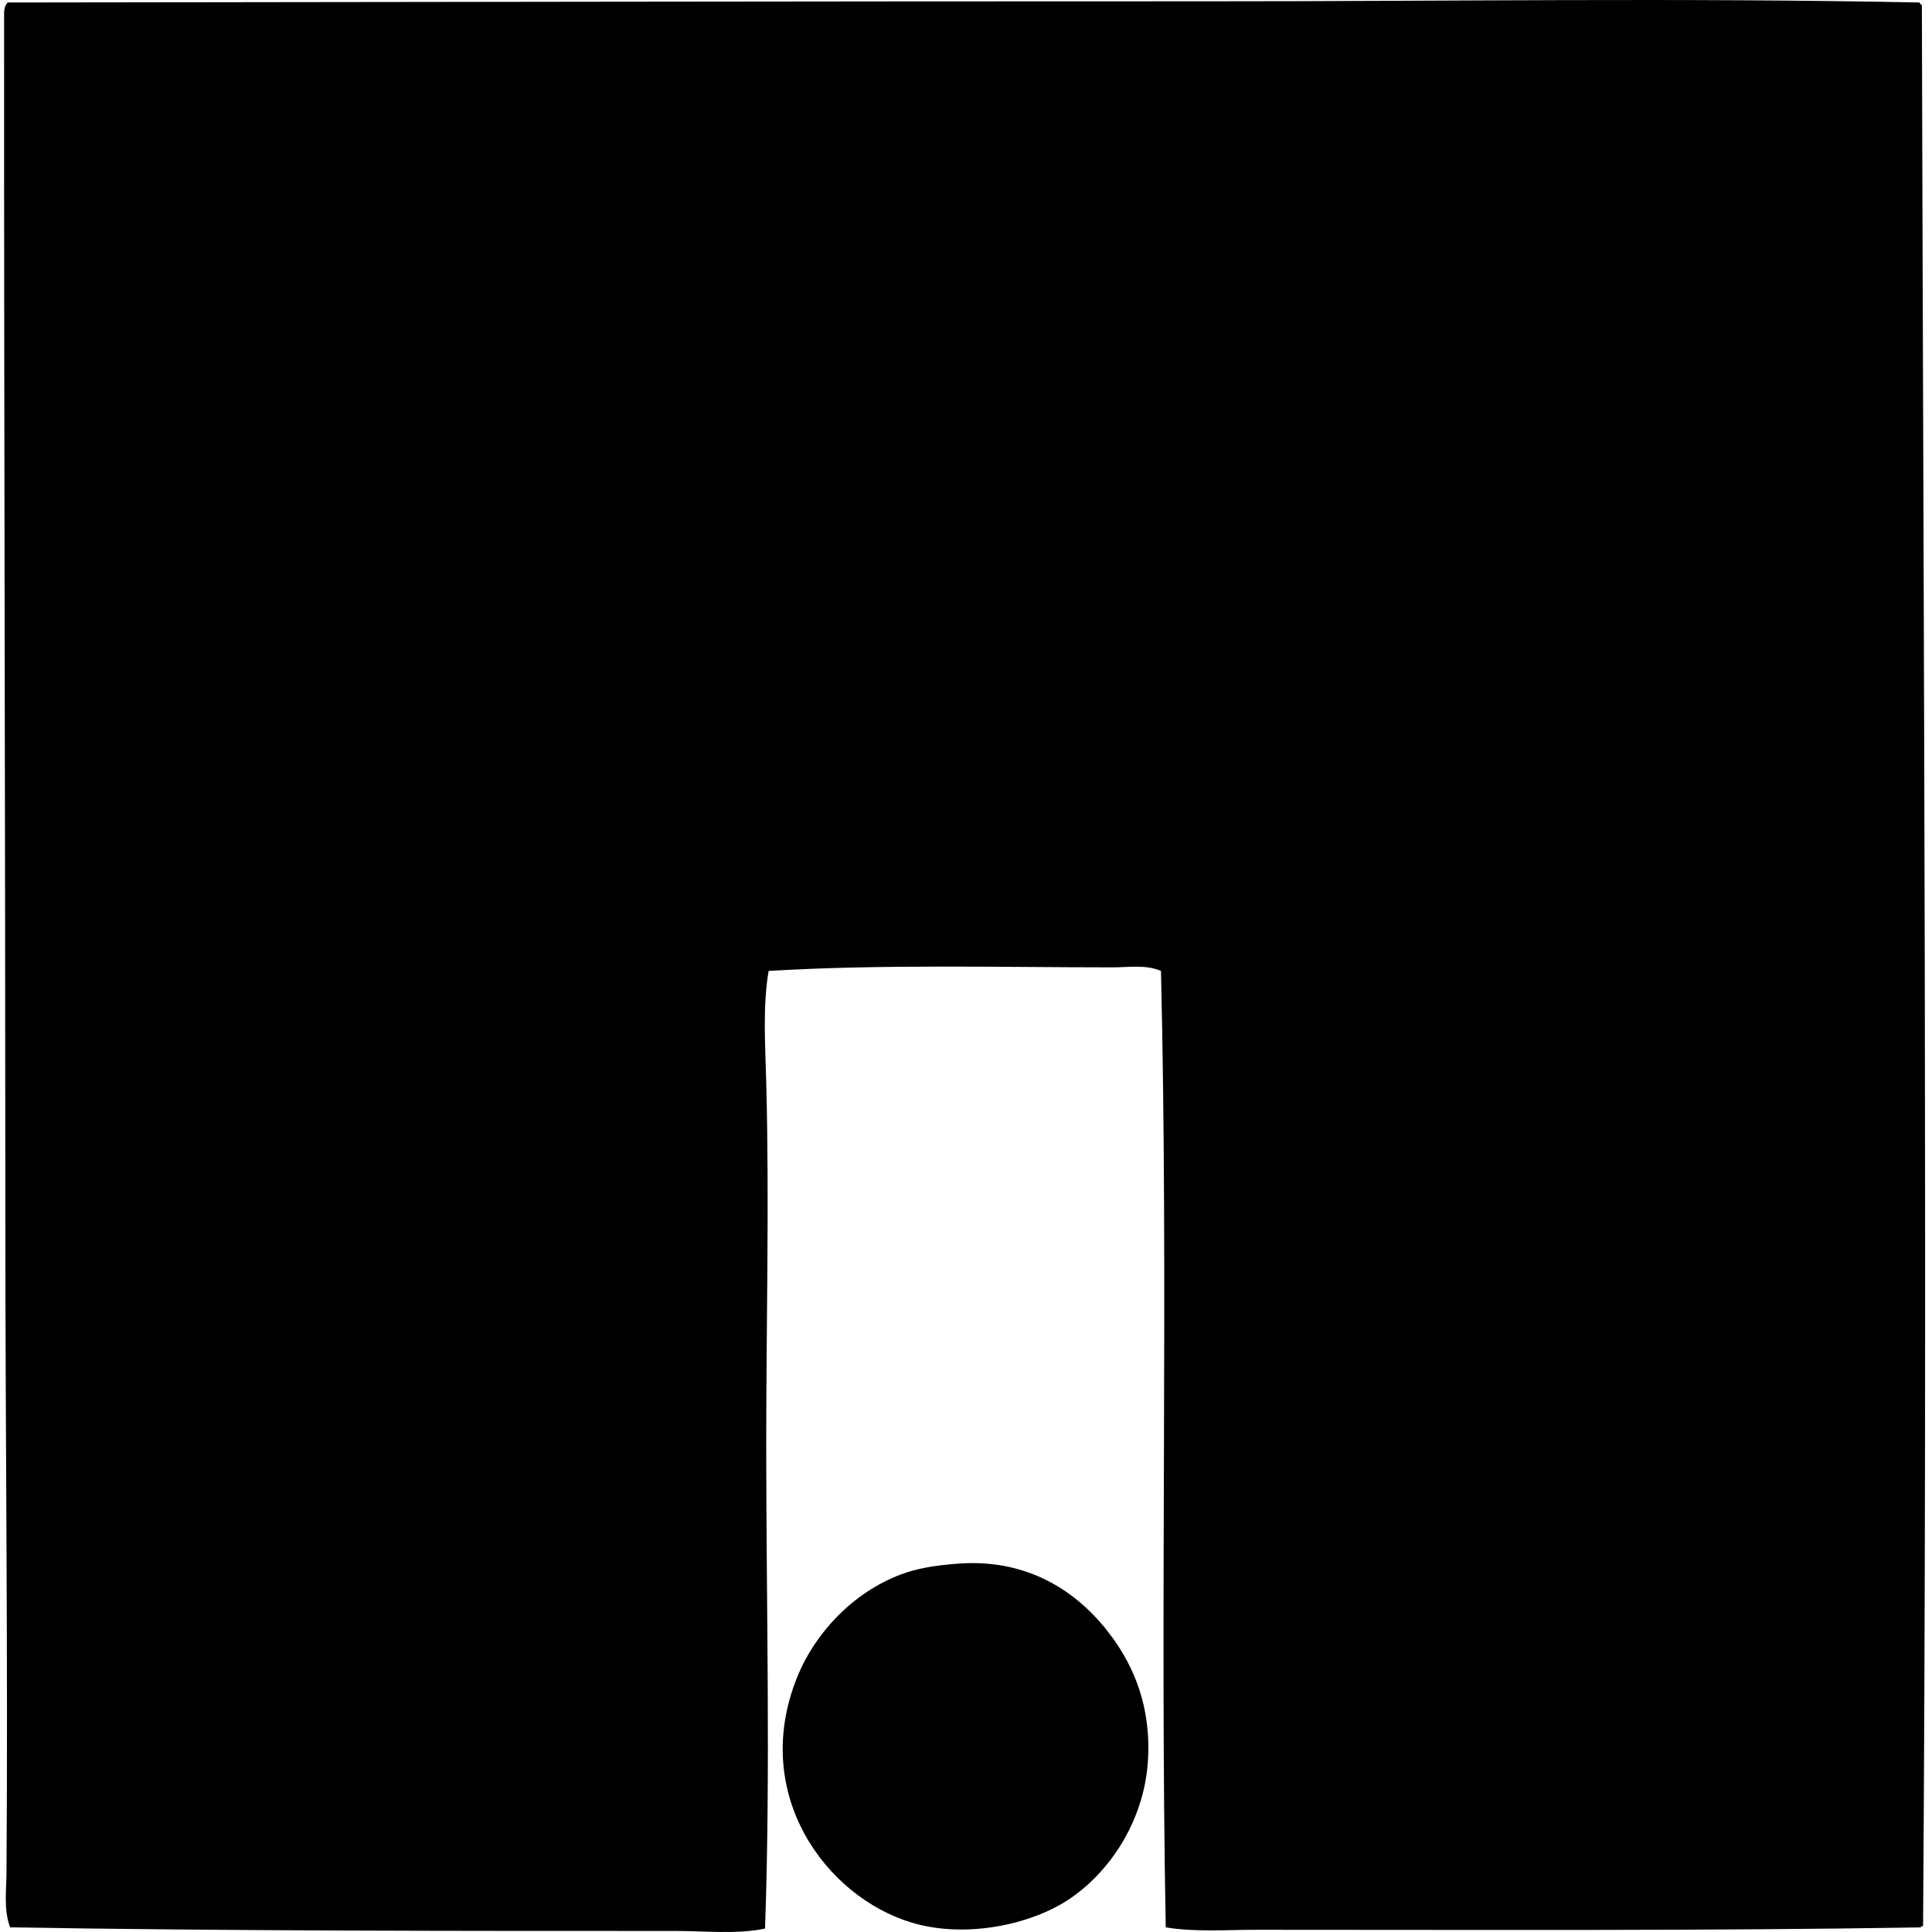
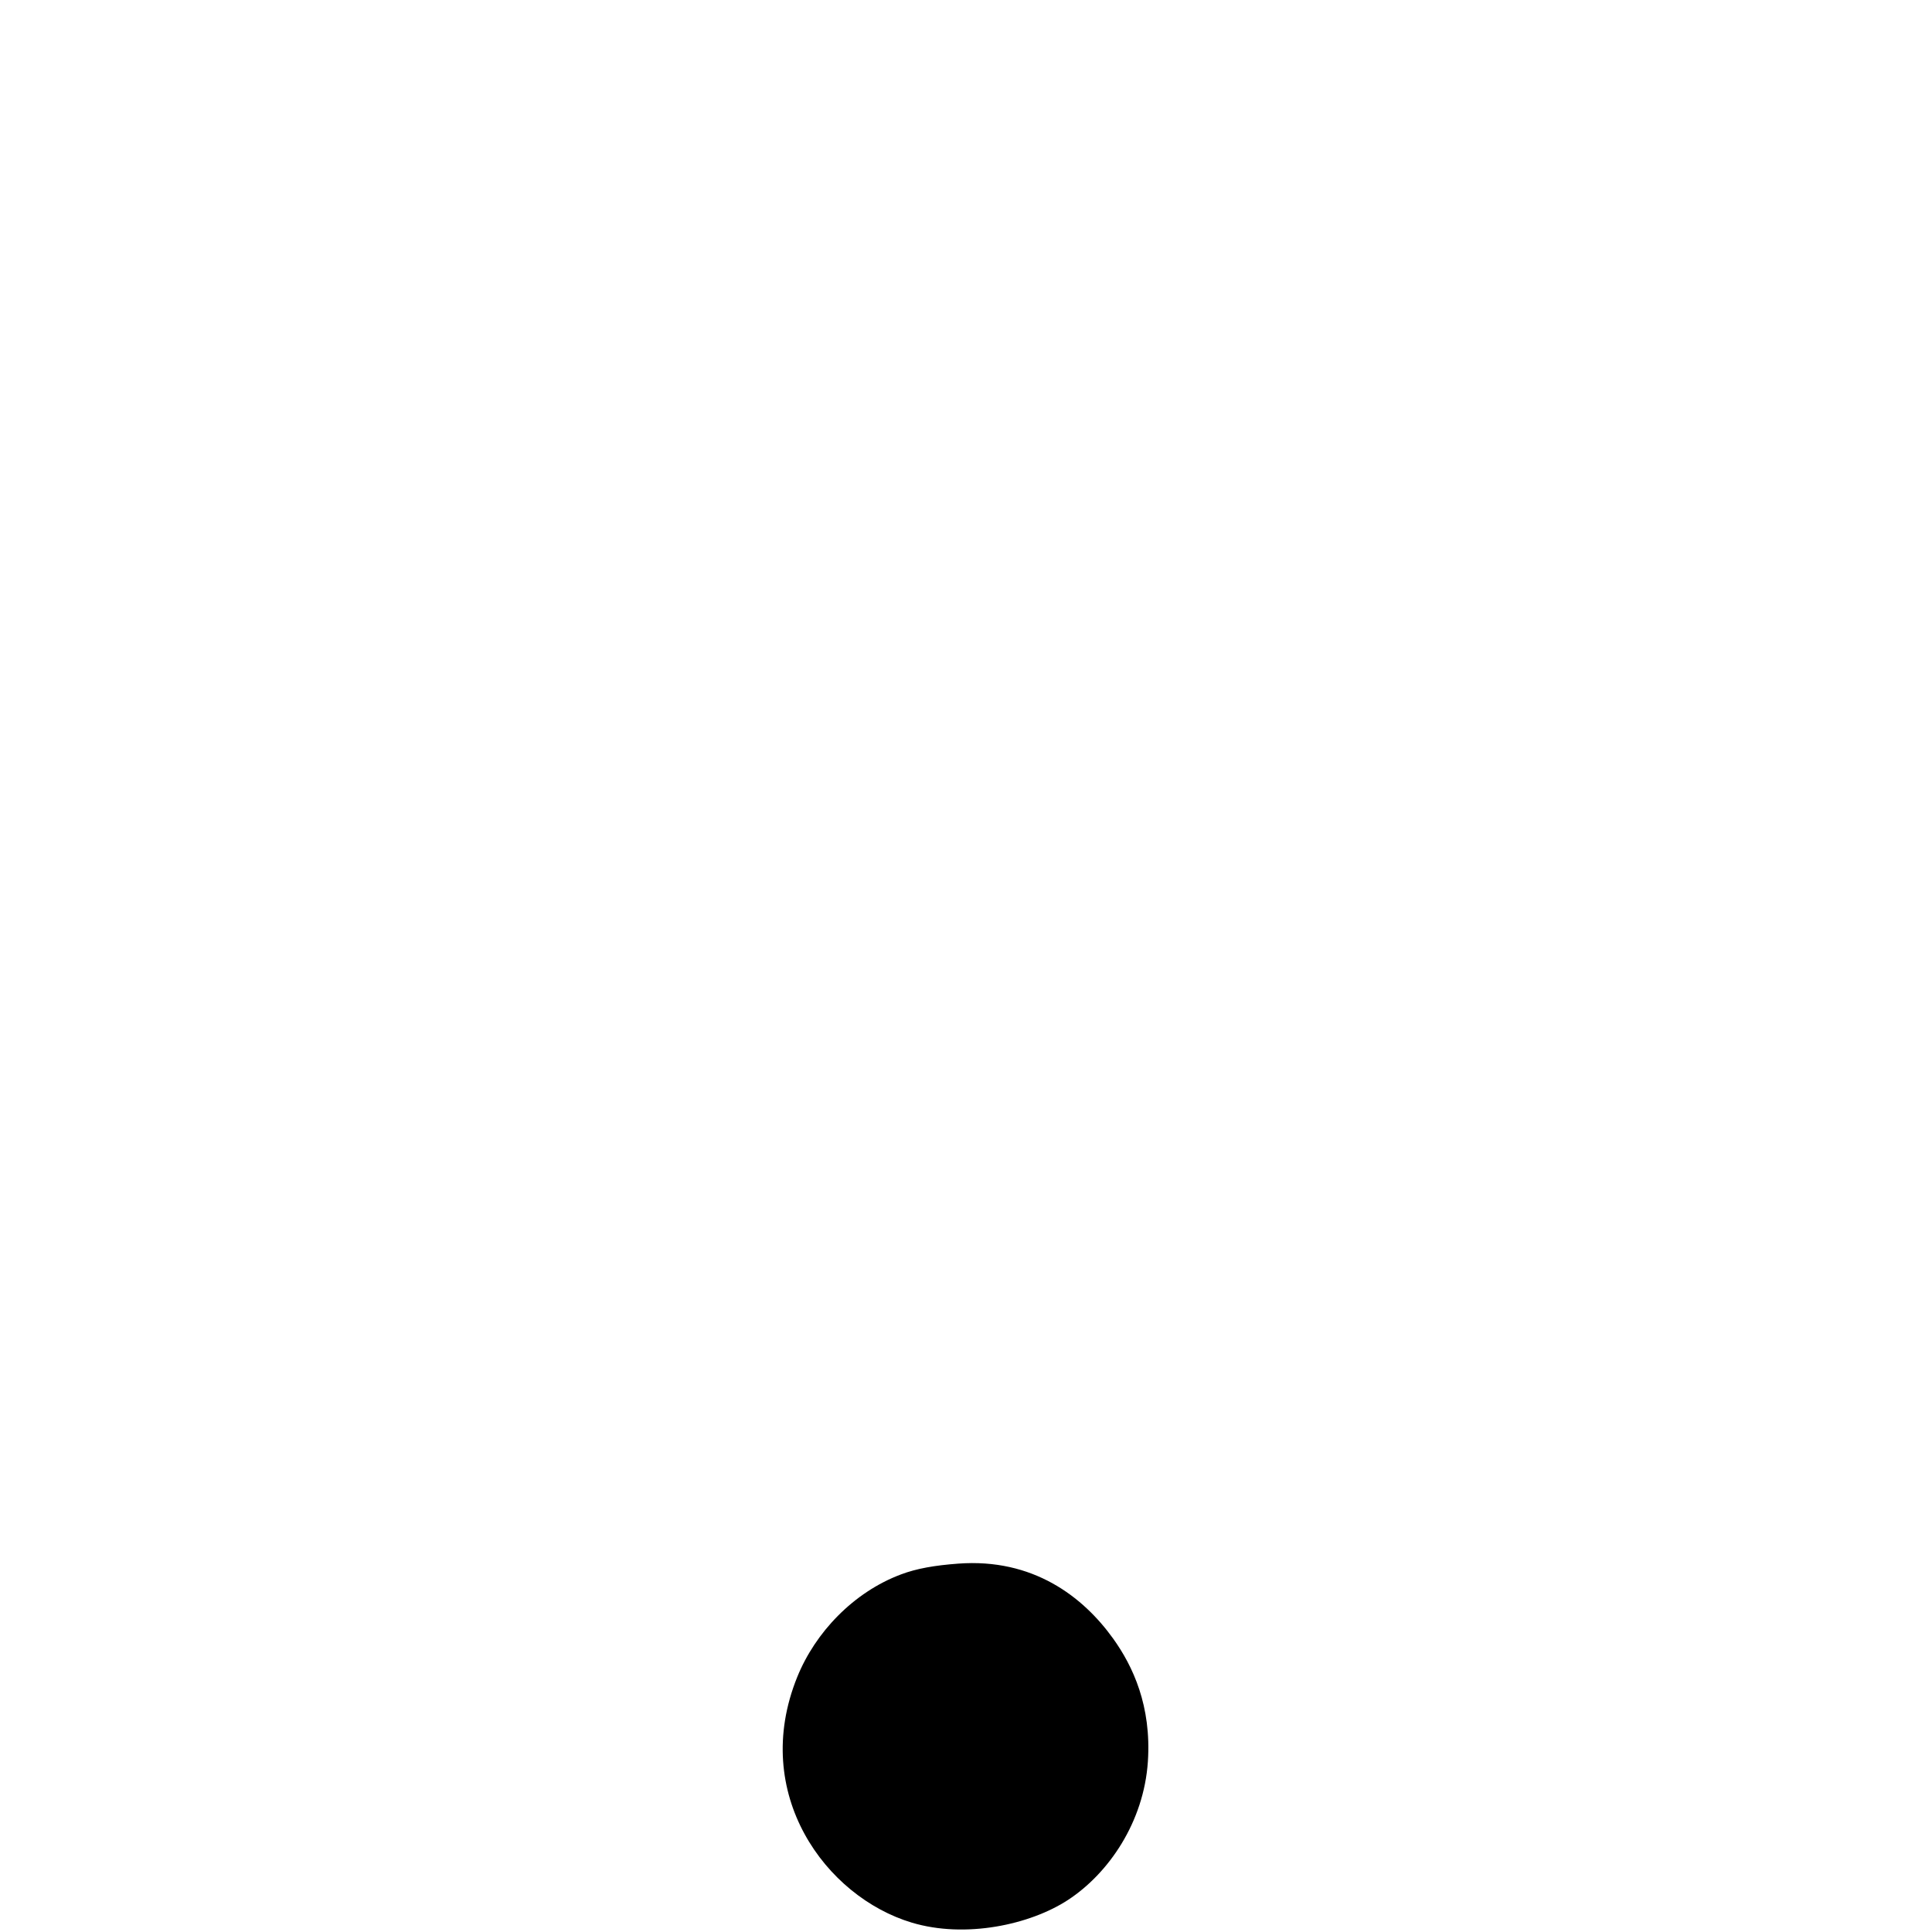
<svg xmlns="http://www.w3.org/2000/svg" width="200" height="200" fill="none" viewBox="0 0 200 200">
-   <path fill="#000" fill-rule="evenodd" d="M198.705.258c.054.111.108.222.247.248.171 67.6.591 132.621.124 198.894-.144-.024-.219.028-.247.121-22.161.376-45.768.247-68.766.25-3.195 0-6.377.245-9.386-.25-.619-33.37.294-66.156-.493-99.013-1.526-.66-3.3-.374-4.938-.368-11.595 0-23.906-.333-35.68.368-.62 3.695-.35 7.597-.247 11.48.33 12.408 0 25.023 0 37.534 0 16.802.46 33.826-.124 50.123-2.955.613-6.119.247-9.26.247-22.786.003-46.507.003-68.889-.374-.68-1.813-.384-3.811-.374-5.678.165-22.217-.118-44.475-.118-67.902C.549 84.756.404 43.868.427 1.491.41.939.527.52.8.258 41.765.217 83.992.127 125.12.134c24.295.006 49.179-.376 73.585.124Z" clip-rule="evenodd" />
  <path fill="#000" fill-rule="evenodd" d="M99.194 161.866c7.718-.573 12.906 3.388 16.052 7.779 2.024 2.829 3.966 6.942 3.582 12.718-.421 6.258-4.054 11.562-8.272 14.321-3.922 2.566-10.627 4.013-16.173 2.344-8.889-2.668-16.75-13.326-11.851-25.43 1.869-4.615 5.827-8.777 10.74-10.616 1.614-.611 3.506-.938 5.922-1.116Z" clip-rule="evenodd" />
</svg>